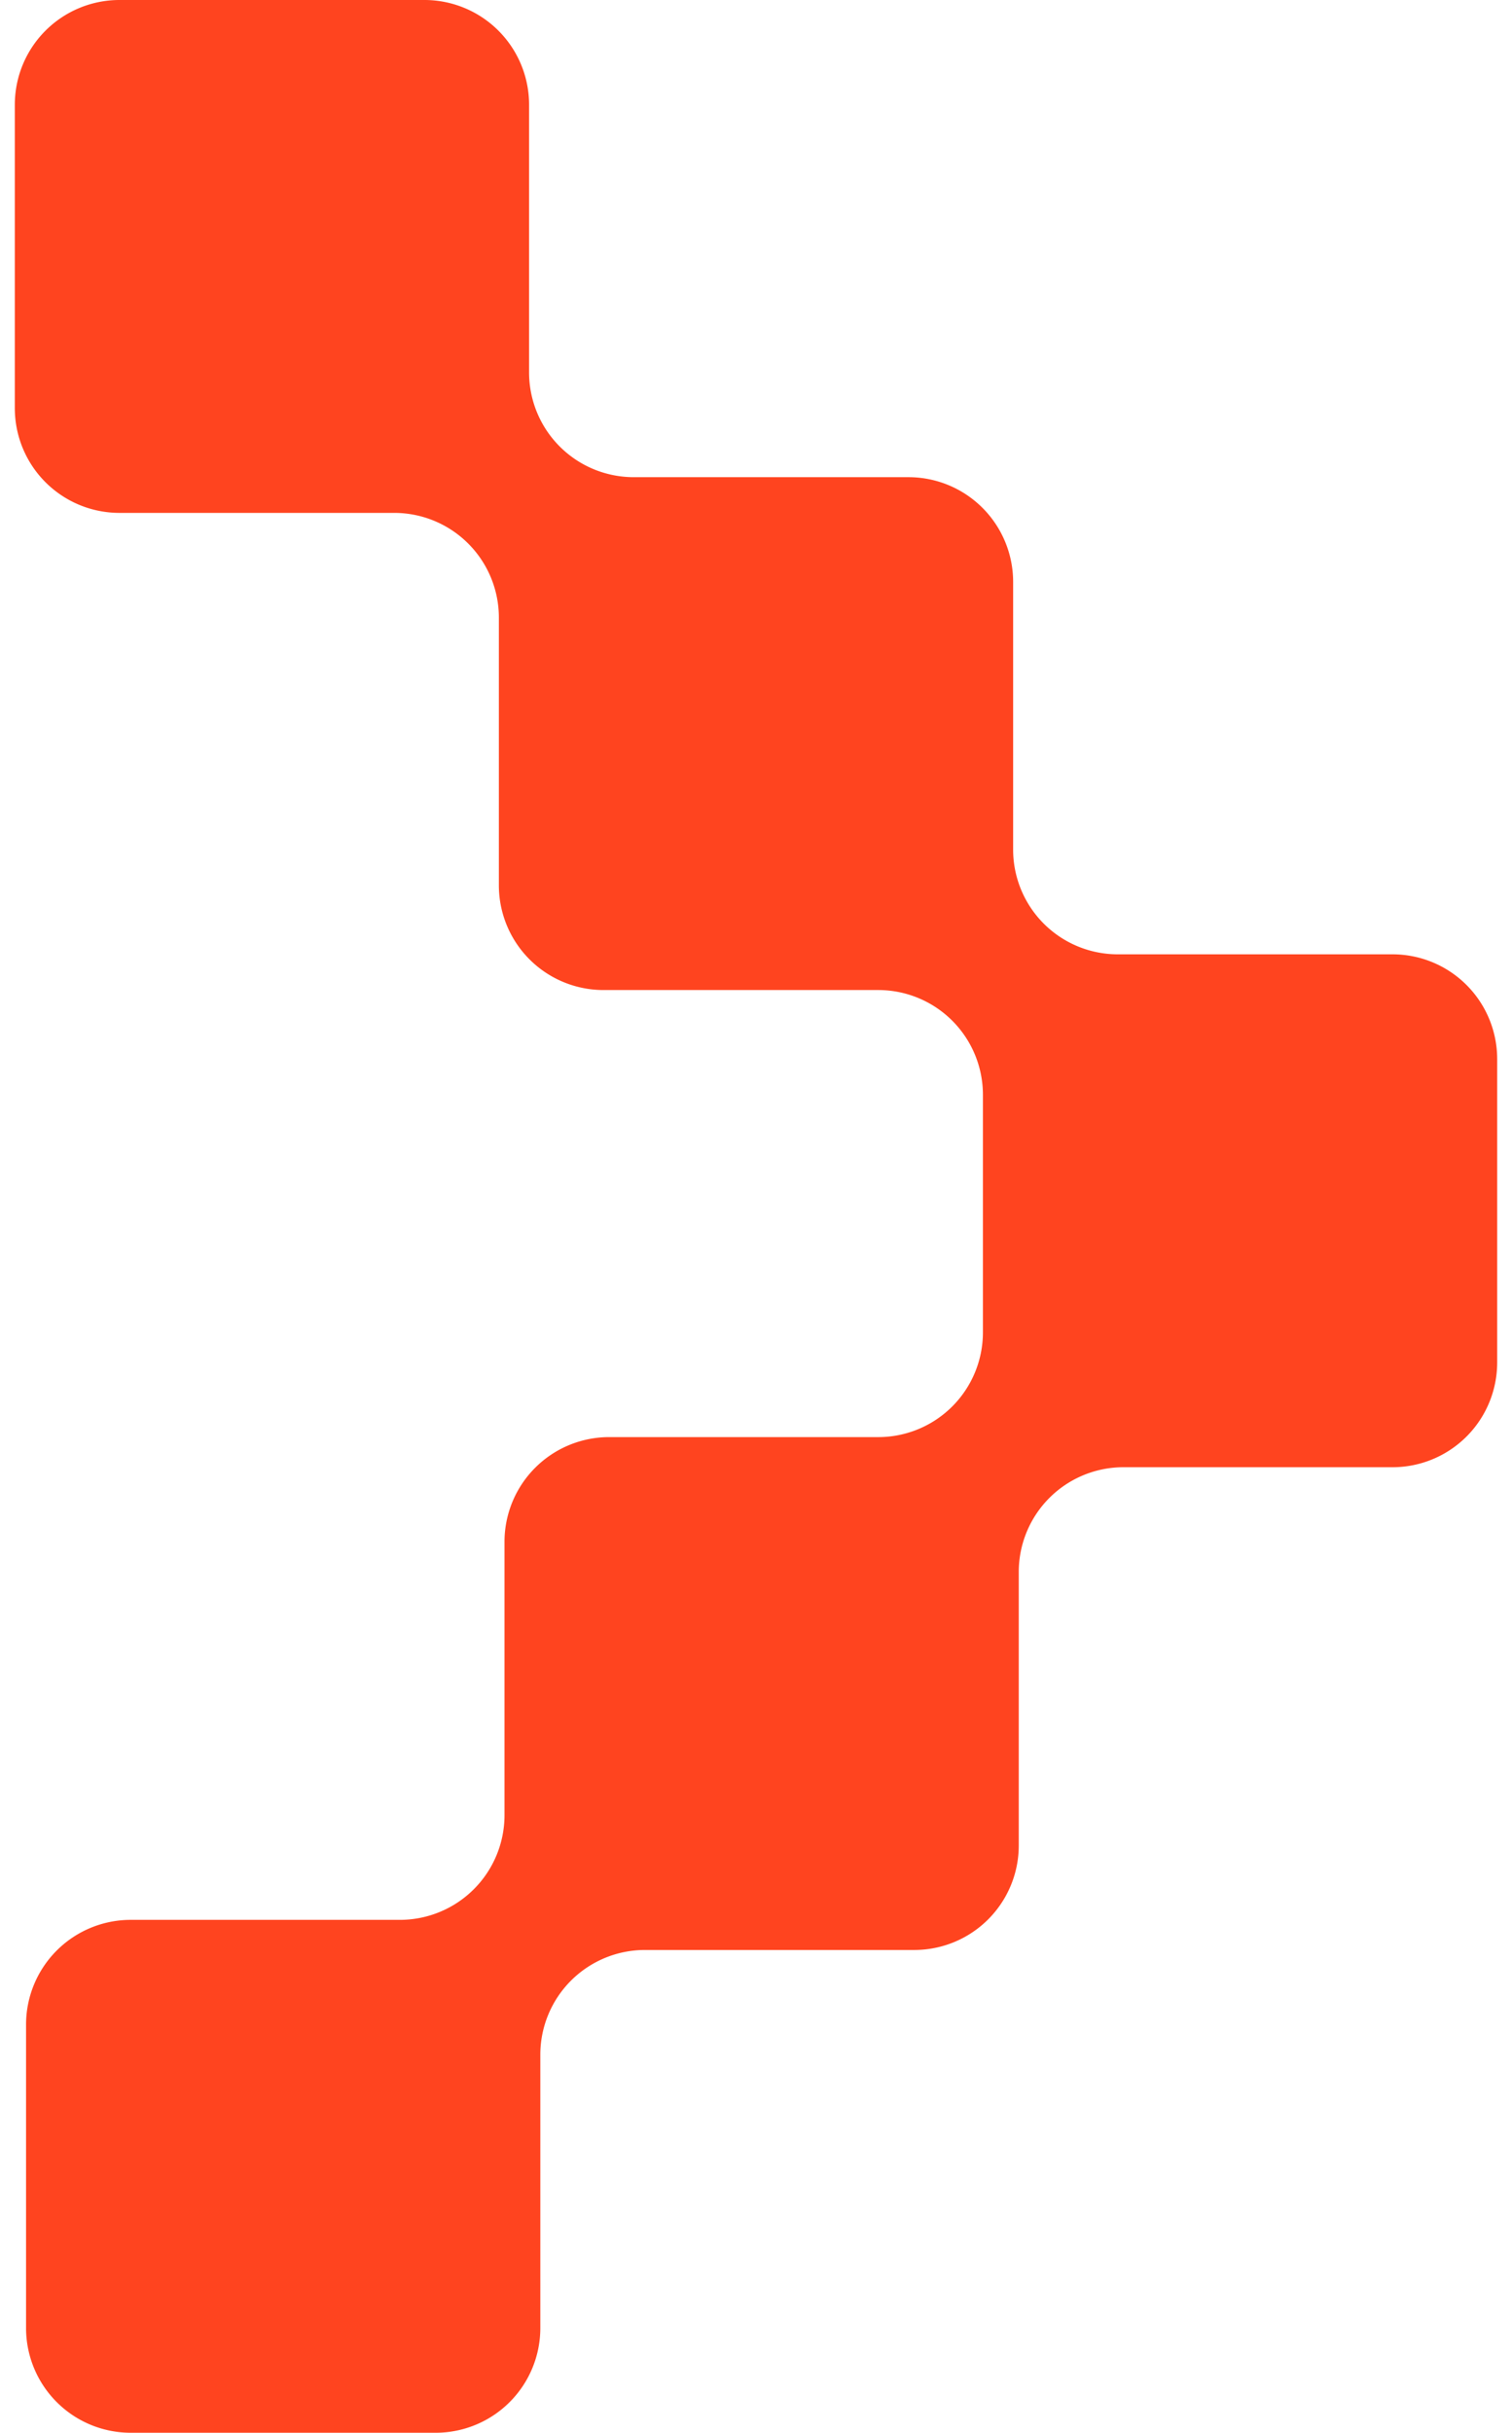
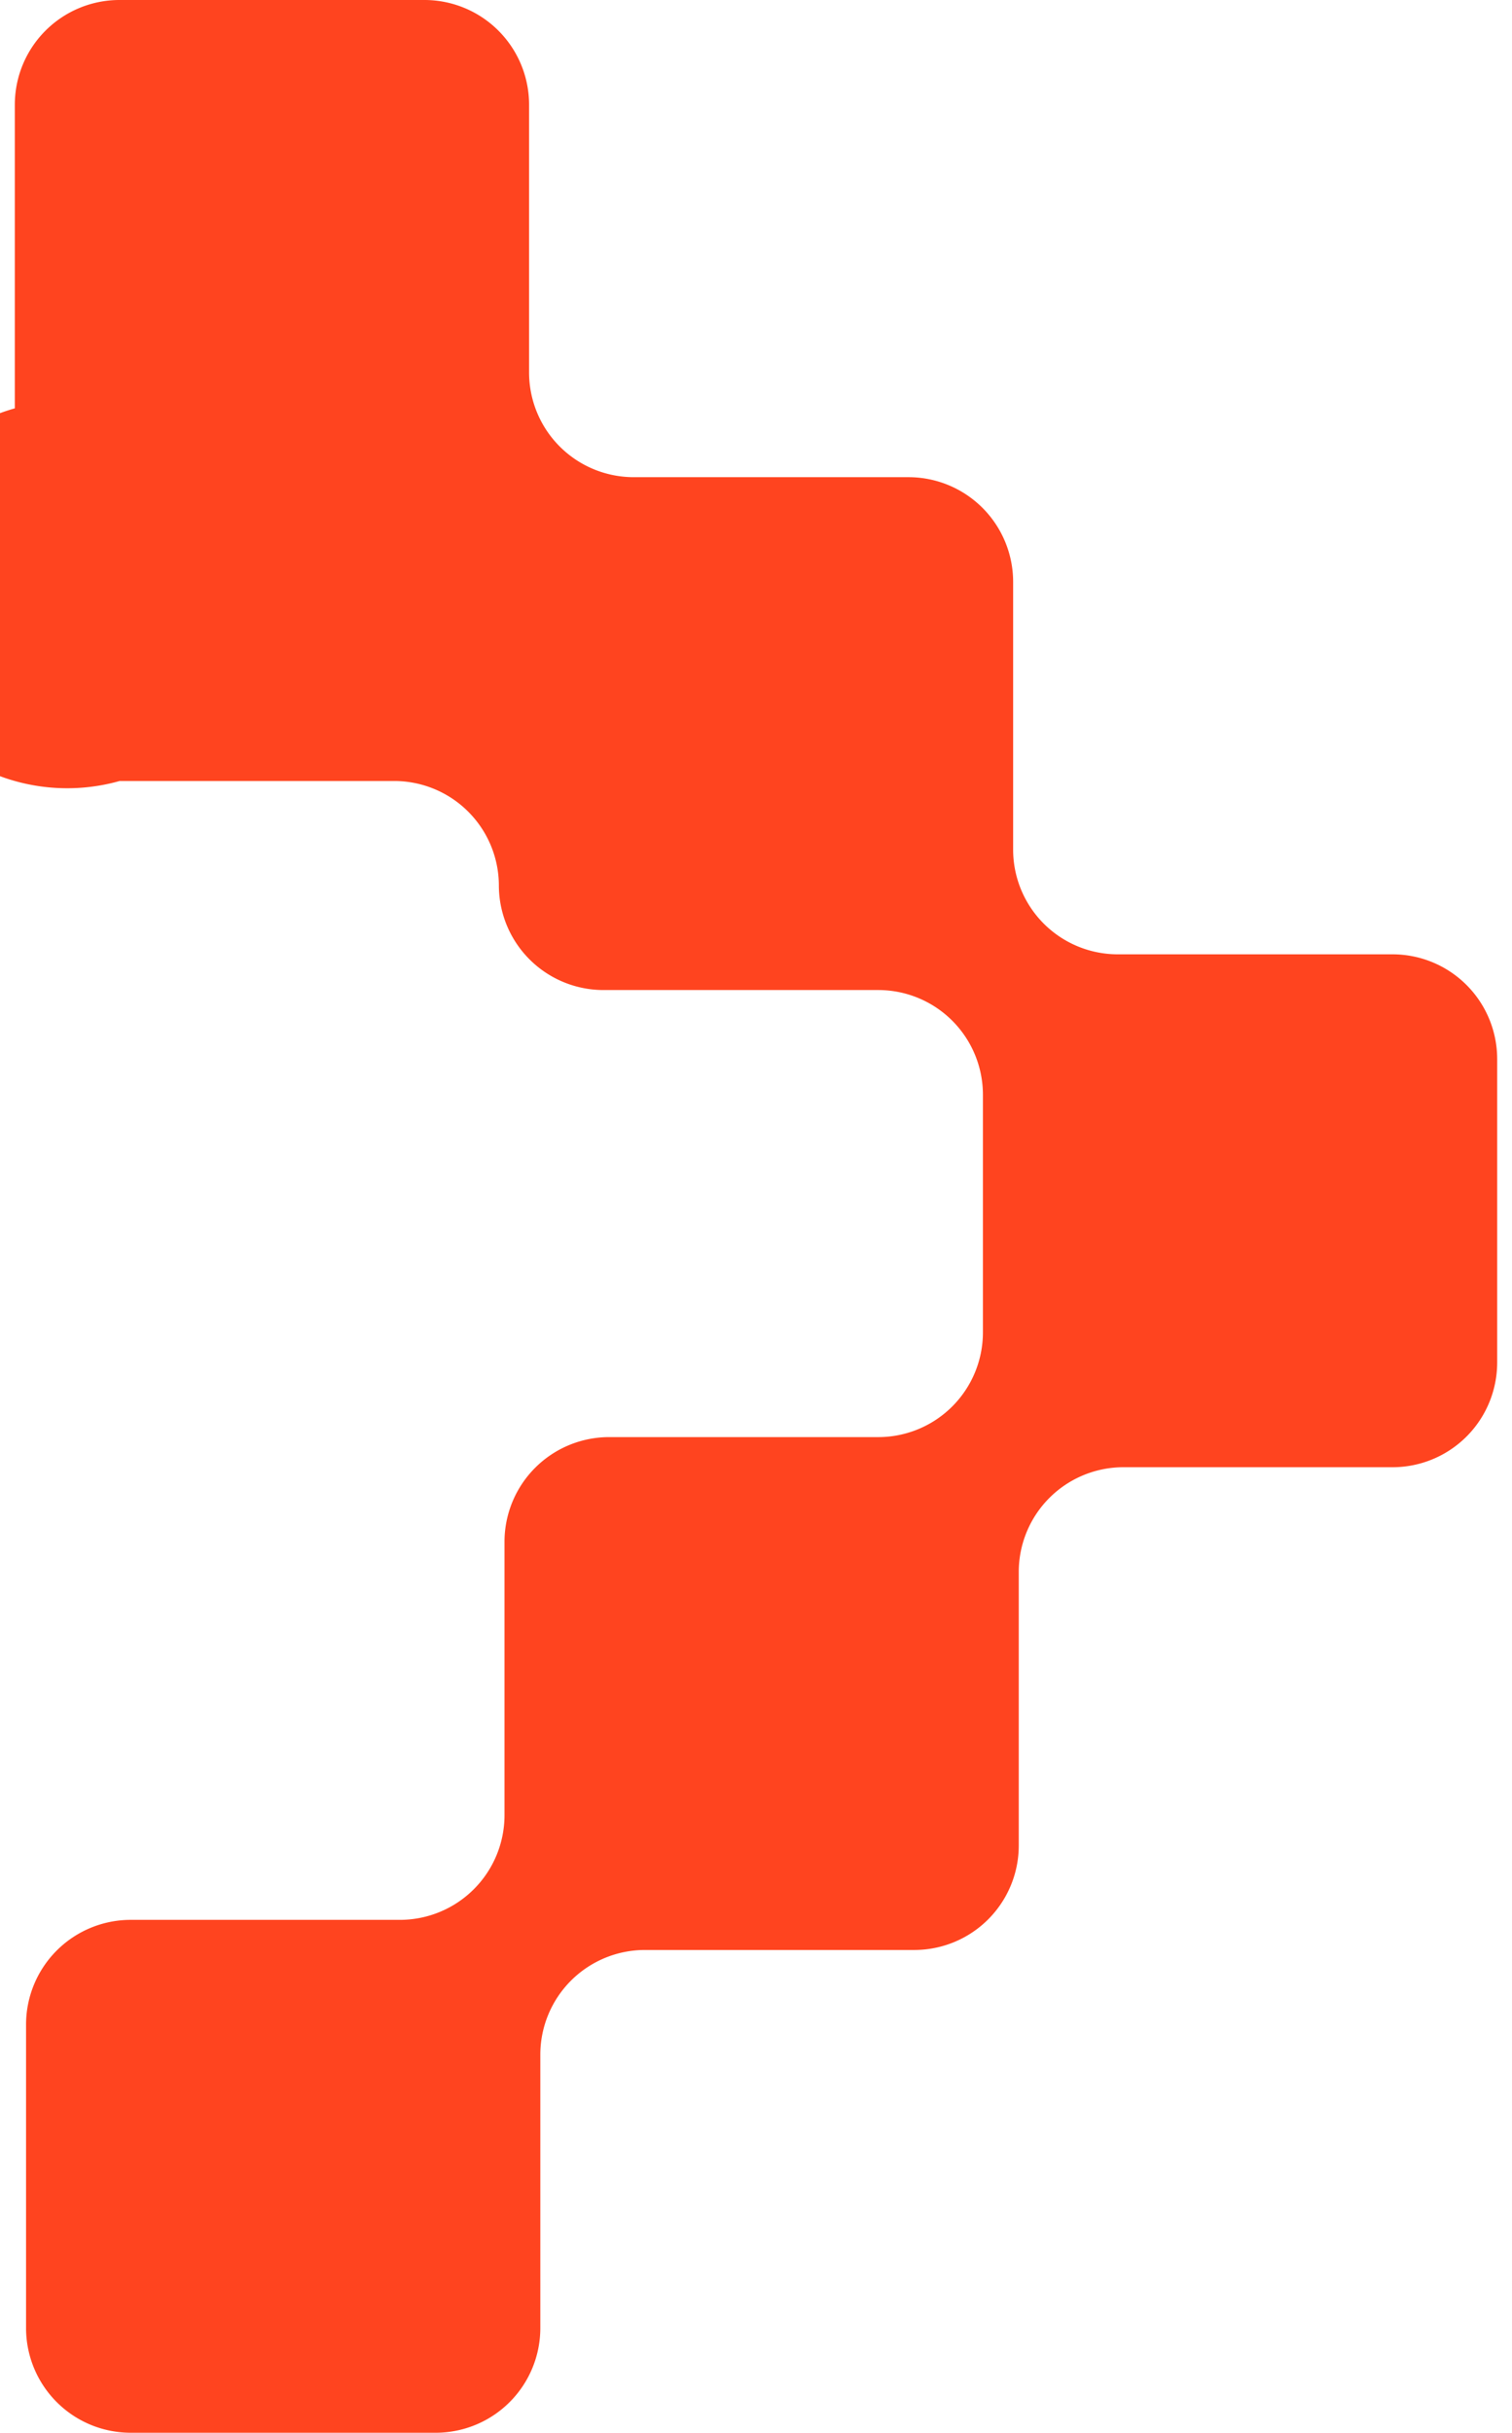
<svg xmlns="http://www.w3.org/2000/svg" width="51" height="82" fill="none">
-   <path d="M17.846 3.523v9.037a3.53 3.53 0 003.535 3.524h9.257a3.53 3.53 0 013.535 3.523v9.037a3.53 3.53 0 003.535 3.523h9.257A3.53 3.53 0 0150.5 35.69v10.242a3.53 3.53 0 01-3.535 3.523h-9.067a3.53 3.53 0 00-3.535 3.523v9.226a3.523 3.523 0 01-3.535 3.523H21.76a3.53 3.53 0 00-3.535 3.524v9.226A3.53 3.53 0 0114.69 82H4.415a3.53 3.53 0 01-3.536-3.523V68.235a3.53 3.53 0 013.536-3.523h9.067a3.53 3.53 0 003.535-3.523v-9.226a3.53 3.53 0 013.535-3.523h9.067a3.53 3.53 0 003.535-3.524v-8.021a3.53 3.53 0 00-3.535-3.524h-9.257a3.53 3.53 0 01-3.535-3.523v-9.037a3.53 3.53 0 00-3.535-3.523H4.035A3.53 3.53 0 01.5 13.764V3.524A3.53 3.53 0 014.035 0h10.276a3.53 3.53 0 013.535 3.523z" fill="#FF441F" />
+   <path d="M17.846 3.523v9.037a3.53 3.53 0 003.535 3.524h9.257a3.53 3.53 0 013.535 3.523v9.037a3.53 3.53 0 003.535 3.523h9.257A3.53 3.53 0 0150.5 35.69v10.242a3.53 3.53 0 01-3.535 3.523h-9.067a3.53 3.53 0 00-3.535 3.523v9.226a3.523 3.523 0 01-3.535 3.523H21.76a3.53 3.53 0 00-3.535 3.524v9.226A3.53 3.53 0 0114.69 82H4.415a3.53 3.53 0 01-3.536-3.523V68.235a3.53 3.53 0 013.536-3.523h9.067a3.53 3.53 0 003.535-3.523v-9.226a3.53 3.53 0 013.535-3.523h9.067a3.53 3.53 0 003.535-3.524v-8.021a3.53 3.53 0 00-3.535-3.524h-9.257a3.53 3.53 0 01-3.535-3.523a3.53 3.53 0 00-3.535-3.523H4.035A3.53 3.53 0 01.5 13.764V3.524A3.53 3.53 0 014.035 0h10.276a3.53 3.53 0 013.535 3.523z" fill="#FF441F" />
</svg>